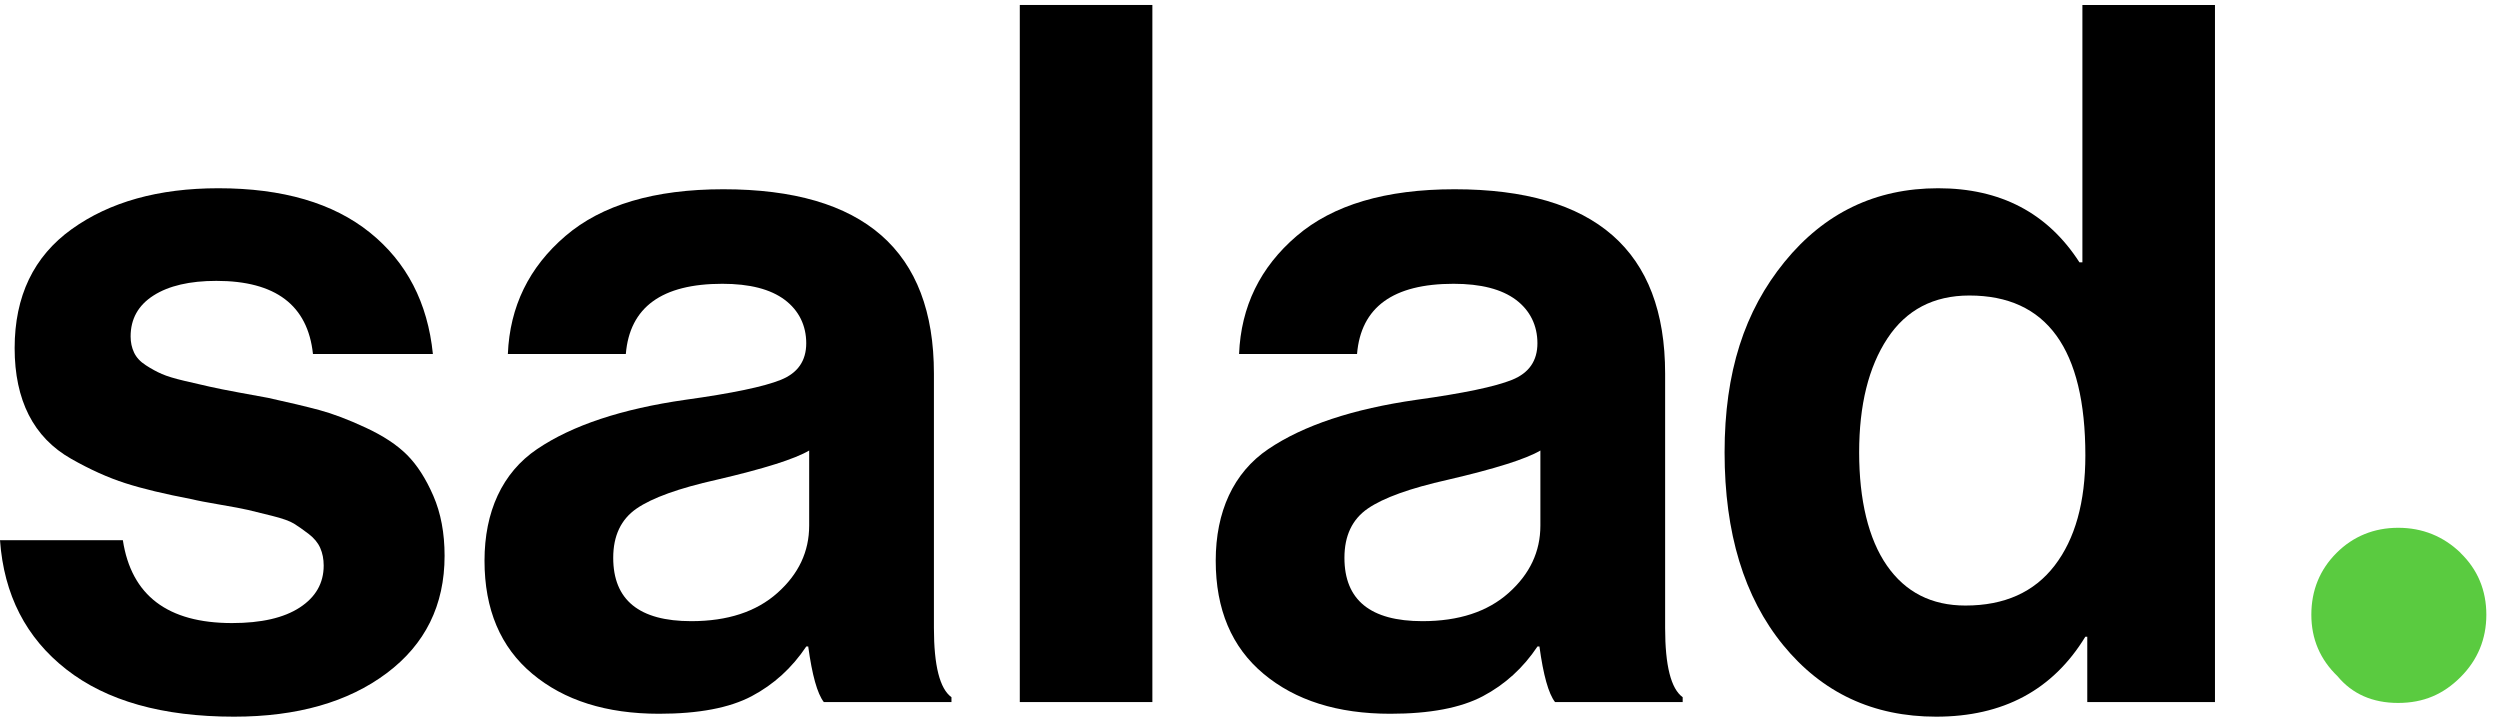
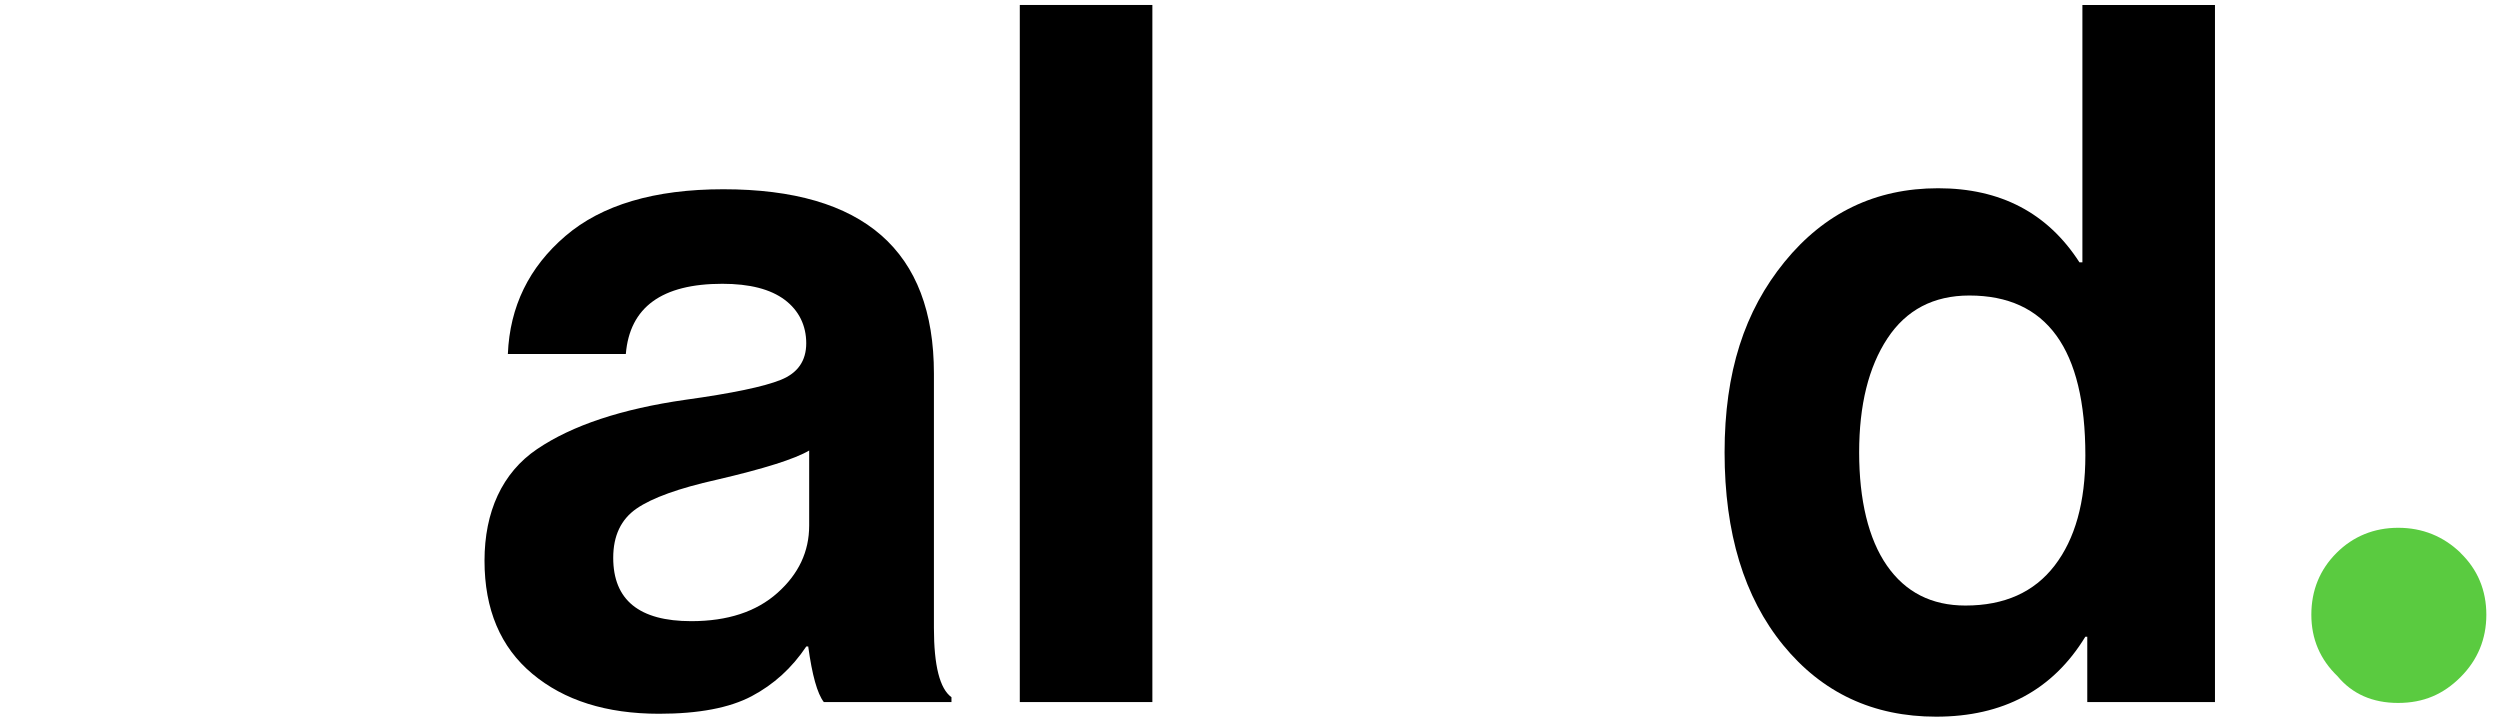
<svg xmlns="http://www.w3.org/2000/svg" fill="none" viewBox="0 0 97 28" height="28" width="97">
-   <path fill="black" d="M9.079 27.807C6.304 27.807 4.135 27.195 2.573 25.972C1.009 24.749 0.151 23.078 0 20.96H4.767C5.095 23.105 6.507 24.175 9.003 24.175C10.139 24.175 11.014 23.974 11.633 23.57C12.25 23.167 12.559 22.625 12.559 21.944C12.559 21.692 12.515 21.465 12.426 21.263C12.338 21.061 12.187 20.878 11.973 20.714C11.758 20.55 11.569 20.418 11.405 20.316C11.241 20.216 10.957 20.114 10.554 20.014C10.15 19.913 9.84 19.838 9.627 19.786C9.413 19.736 9.047 19.667 8.53 19.579C8.013 19.491 7.653 19.422 7.452 19.371C6.393 19.169 5.529 18.962 4.861 18.747C4.193 18.533 3.493 18.217 2.762 17.802C2.029 17.386 1.482 16.818 1.116 16.1C0.751 15.381 0.568 14.517 0.568 13.508C0.568 11.491 1.305 9.953 2.78 8.893C4.255 7.834 6.152 7.304 8.473 7.304C10.97 7.304 12.931 7.878 14.355 9.025C15.78 10.174 16.594 11.742 16.796 13.734H12.143C11.941 11.843 10.692 10.898 8.397 10.898C7.363 10.898 6.55 11.087 5.957 11.465C5.364 11.844 5.068 12.373 5.068 13.054C5.068 13.282 5.112 13.489 5.201 13.678C5.289 13.867 5.44 14.031 5.654 14.169C5.869 14.309 6.076 14.422 6.278 14.51C6.48 14.598 6.77 14.686 7.148 14.775C7.527 14.863 7.854 14.939 8.132 15.002C8.409 15.065 8.788 15.141 9.267 15.229C9.747 15.318 10.124 15.387 10.402 15.437C11.21 15.614 11.871 15.772 12.389 15.91C12.906 16.049 13.505 16.275 14.185 16.591C14.867 16.907 15.402 17.259 15.793 17.65C16.184 18.041 16.524 18.571 16.814 19.239C17.104 19.907 17.25 20.683 17.25 21.565C17.25 23.482 16.499 25.002 14.999 26.123C13.499 27.245 11.525 27.807 9.079 27.807Z" />
  <path fill="black" d="M31.964 27.24C31.711 26.912 31.51 26.194 31.359 25.083H31.284C30.728 25.916 30.023 26.558 29.165 27.012C28.307 27.466 27.109 27.694 25.571 27.694C23.528 27.694 21.888 27.177 20.653 26.142C19.417 25.109 18.799 23.646 18.799 21.754C18.799 19.863 19.48 18.343 20.842 17.423C22.203 16.503 24.12 15.866 26.591 15.512C28.406 15.261 29.642 15.002 30.298 14.737C30.954 14.472 31.282 14 31.282 13.318C31.282 12.637 31.003 12.051 30.449 11.634C29.894 11.218 29.088 11.011 28.027 11.011C25.682 11.011 24.433 11.918 24.282 13.735H19.705C19.78 11.894 20.525 10.368 21.937 9.158C23.349 7.948 25.392 7.343 28.065 7.343C33.512 7.343 36.236 9.725 36.236 14.492V24.366C36.236 25.829 36.464 26.724 36.917 27.051V27.24H31.962H31.964ZM26.82 24.101C28.232 24.101 29.347 23.735 30.167 23.003C30.987 22.272 31.396 21.402 31.396 20.393V17.48C30.841 17.808 29.643 18.187 27.802 18.615C26.339 18.943 25.306 19.315 24.701 19.731C24.096 20.148 23.793 20.785 23.793 21.642C23.793 23.281 24.801 24.101 26.82 24.101Z" />
  <path fill="black" d="M39.568 27.24V0.193H44.712V27.24H39.568Z" />
-   <path fill="black" d="M60.335 27.24C60.082 26.912 59.881 26.194 59.73 25.083H59.655C59.099 25.916 58.394 26.558 57.536 27.012C56.678 27.466 55.48 27.694 53.942 27.694C51.899 27.694 50.259 27.177 49.024 26.142C47.788 25.109 47.17 23.646 47.17 21.754C47.17 19.863 47.851 18.343 49.212 17.423C50.574 16.503 52.491 15.866 54.962 15.512C56.777 15.261 58.013 15.002 58.669 14.737C59.325 14.472 59.652 14 59.652 13.318C59.652 12.637 59.374 12.051 58.82 11.634C58.264 11.218 57.458 11.011 56.398 11.011C54.053 11.011 52.804 11.918 52.653 13.735H48.076C48.151 11.894 48.895 10.368 50.308 9.158C51.72 7.948 53.763 7.343 56.436 7.343C61.883 7.343 64.607 9.725 64.607 14.492V24.366C64.607 25.829 64.834 26.724 65.288 27.051V27.24H60.333H60.335ZM55.19 24.101C56.603 24.101 57.718 23.735 58.538 23.003C59.358 22.272 59.767 21.402 59.767 20.393V17.48C59.212 17.808 58.014 18.187 56.173 18.615C54.71 18.943 53.677 19.315 53.072 19.731C52.466 20.148 52.164 20.785 52.164 21.642C52.164 23.281 53.172 24.101 55.19 24.101Z" />
  <path fill="black" d="M75.124 27.807C72.677 27.807 70.698 26.881 69.184 25.027C67.672 23.173 66.914 20.683 66.914 17.556C66.914 14.429 67.689 12.065 69.241 10.16C70.792 8.257 72.777 7.304 75.199 7.304C77.62 7.304 79.448 8.262 80.683 10.179H80.797V0.193H85.941V27.24H80.986V24.706H80.91C79.649 26.774 77.72 27.807 75.121 27.807H75.124ZM76.259 23.495C77.772 23.495 78.925 22.979 79.72 21.944C80.514 20.911 80.912 19.485 80.912 17.67C80.912 13.535 79.411 11.466 76.41 11.466C75.023 11.466 73.963 12.022 73.232 13.13C72.5 14.24 72.135 15.715 72.135 17.556C72.135 19.397 72.494 20.911 73.212 21.944C73.931 22.979 74.946 23.495 76.258 23.495H76.259Z" />
  <path fill="#5ACB40" d="M95.468 21.448C94.802 20.808 93.991 20.478 93.052 20.478C92.114 20.478 91.303 20.808 90.656 21.455C90.01 22.101 89.68 22.906 89.68 23.851C89.68 24.796 90.022 25.588 90.694 26.235C91.265 26.926 92.057 27.274 93.046 27.274C94.035 27.274 94.802 26.938 95.468 26.273C96.134 25.607 96.47 24.796 96.47 23.851C96.47 22.906 96.134 22.095 95.462 21.448H95.468Z" />
</svg>